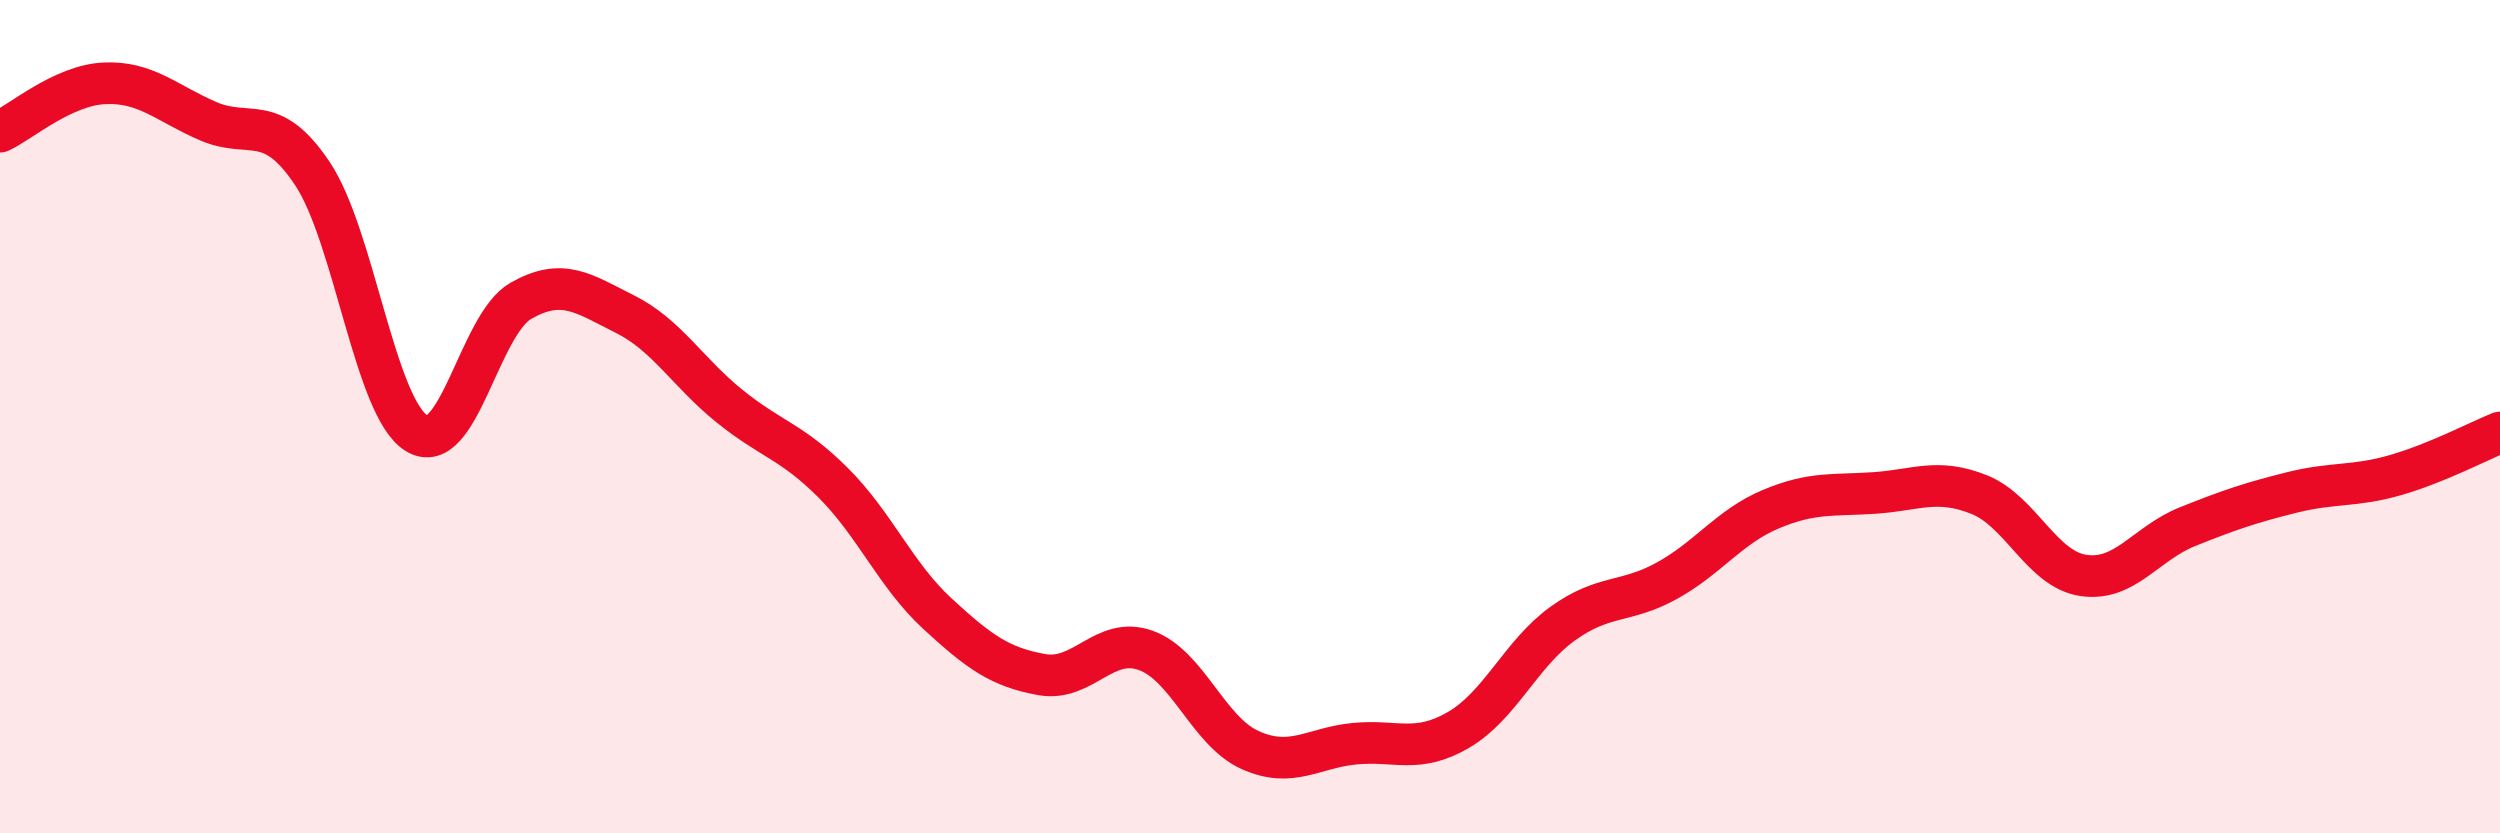
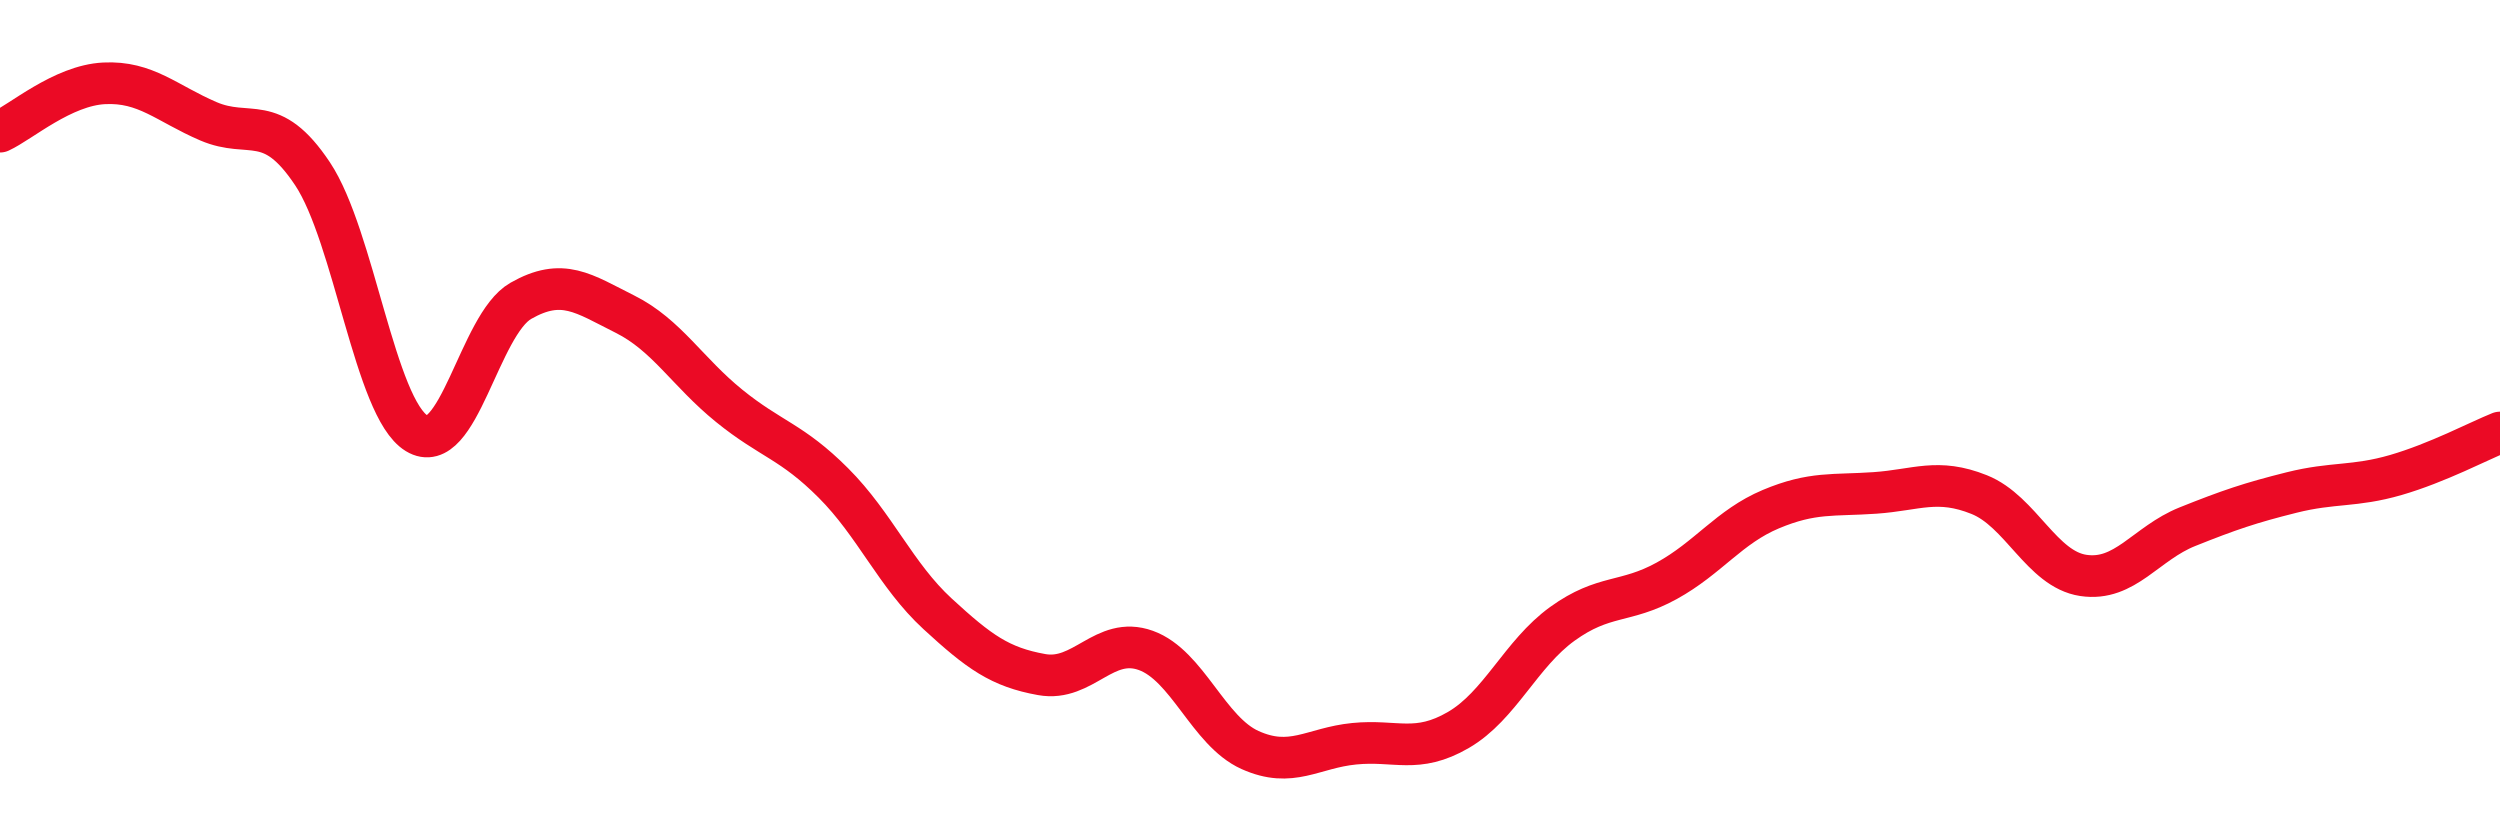
<svg xmlns="http://www.w3.org/2000/svg" width="60" height="20" viewBox="0 0 60 20">
-   <path d="M 0,3.16 C 0.5,2.93 1.5,2.05 2.5,2 C 3.5,1.95 4,2.48 5,2.91 C 6,3.34 6.5,2.67 7.5,4.17 C 8.5,5.67 9,9.79 10,10.4 C 11,11.01 11.5,7.79 12.5,7.22 C 13.5,6.65 14,7.04 15,7.54 C 16,8.04 16.5,8.93 17.5,9.74 C 18.5,10.55 19,10.59 20,11.59 C 21,12.59 21.5,13.81 22.5,14.73 C 23.5,15.65 24,16.01 25,16.19 C 26,16.37 26.5,15.25 27.5,15.61 C 28.5,15.97 29,17.55 30,18 C 31,18.45 31.5,17.95 32.5,17.85 C 33.5,17.75 34,18.1 35,17.52 C 36,16.94 36.5,15.69 37.5,14.97 C 38.5,14.25 39,14.49 40,13.94 C 41,13.39 41.5,12.64 42.5,12.22 C 43.5,11.8 44,11.9 45,11.83 C 46,11.76 46.5,11.47 47.5,11.87 C 48.5,12.27 49,13.66 50,13.81 C 51,13.96 51.5,13.04 52.5,12.64 C 53.5,12.24 54,12.07 55,11.82 C 56,11.57 56.5,11.69 57.5,11.4 C 58.5,11.11 59.5,10.58 60,10.38L60 20L0 20Z" fill="#EB0A25" opacity="0.1" stroke-linecap="round" stroke-linejoin="round" />
  <path d="M 0,3.16 C 0.5,2.93 1.5,2.05 2.5,2 C 3.5,1.95 4,2.48 5,2.91 C 6,3.34 6.5,2.67 7.5,4.17 C 8.5,5.67 9,9.79 10,10.4 C 11,11.01 11.5,7.79 12.5,7.22 C 13.5,6.65 14,7.04 15,7.54 C 16,8.04 16.5,8.93 17.5,9.74 C 18.5,10.55 19,10.59 20,11.59 C 21,12.59 21.5,13.81 22.5,14.73 C 23.5,15.65 24,16.01 25,16.19 C 26,16.37 26.5,15.25 27.5,15.61 C 28.5,15.97 29,17.55 30,18 C 31,18.45 31.5,17.95 32.5,17.85 C 33.5,17.75 34,18.1 35,17.52 C 36,16.94 36.5,15.69 37.5,14.97 C 38.5,14.25 39,14.49 40,13.94 C 41,13.39 41.5,12.64 42.5,12.22 C 43.5,11.8 44,11.9 45,11.83 C 46,11.76 46.5,11.47 47.5,11.87 C 48.5,12.27 49,13.66 50,13.81 C 51,13.96 51.5,13.04 52.5,12.64 C 53.5,12.24 54,12.07 55,11.82 C 56,11.57 56.5,11.69 57.5,11.4 C 58.5,11.11 59.5,10.58 60,10.38" stroke="#EB0A25" stroke-width="1" fill="none" stroke-linecap="round" stroke-linejoin="round" />
</svg>